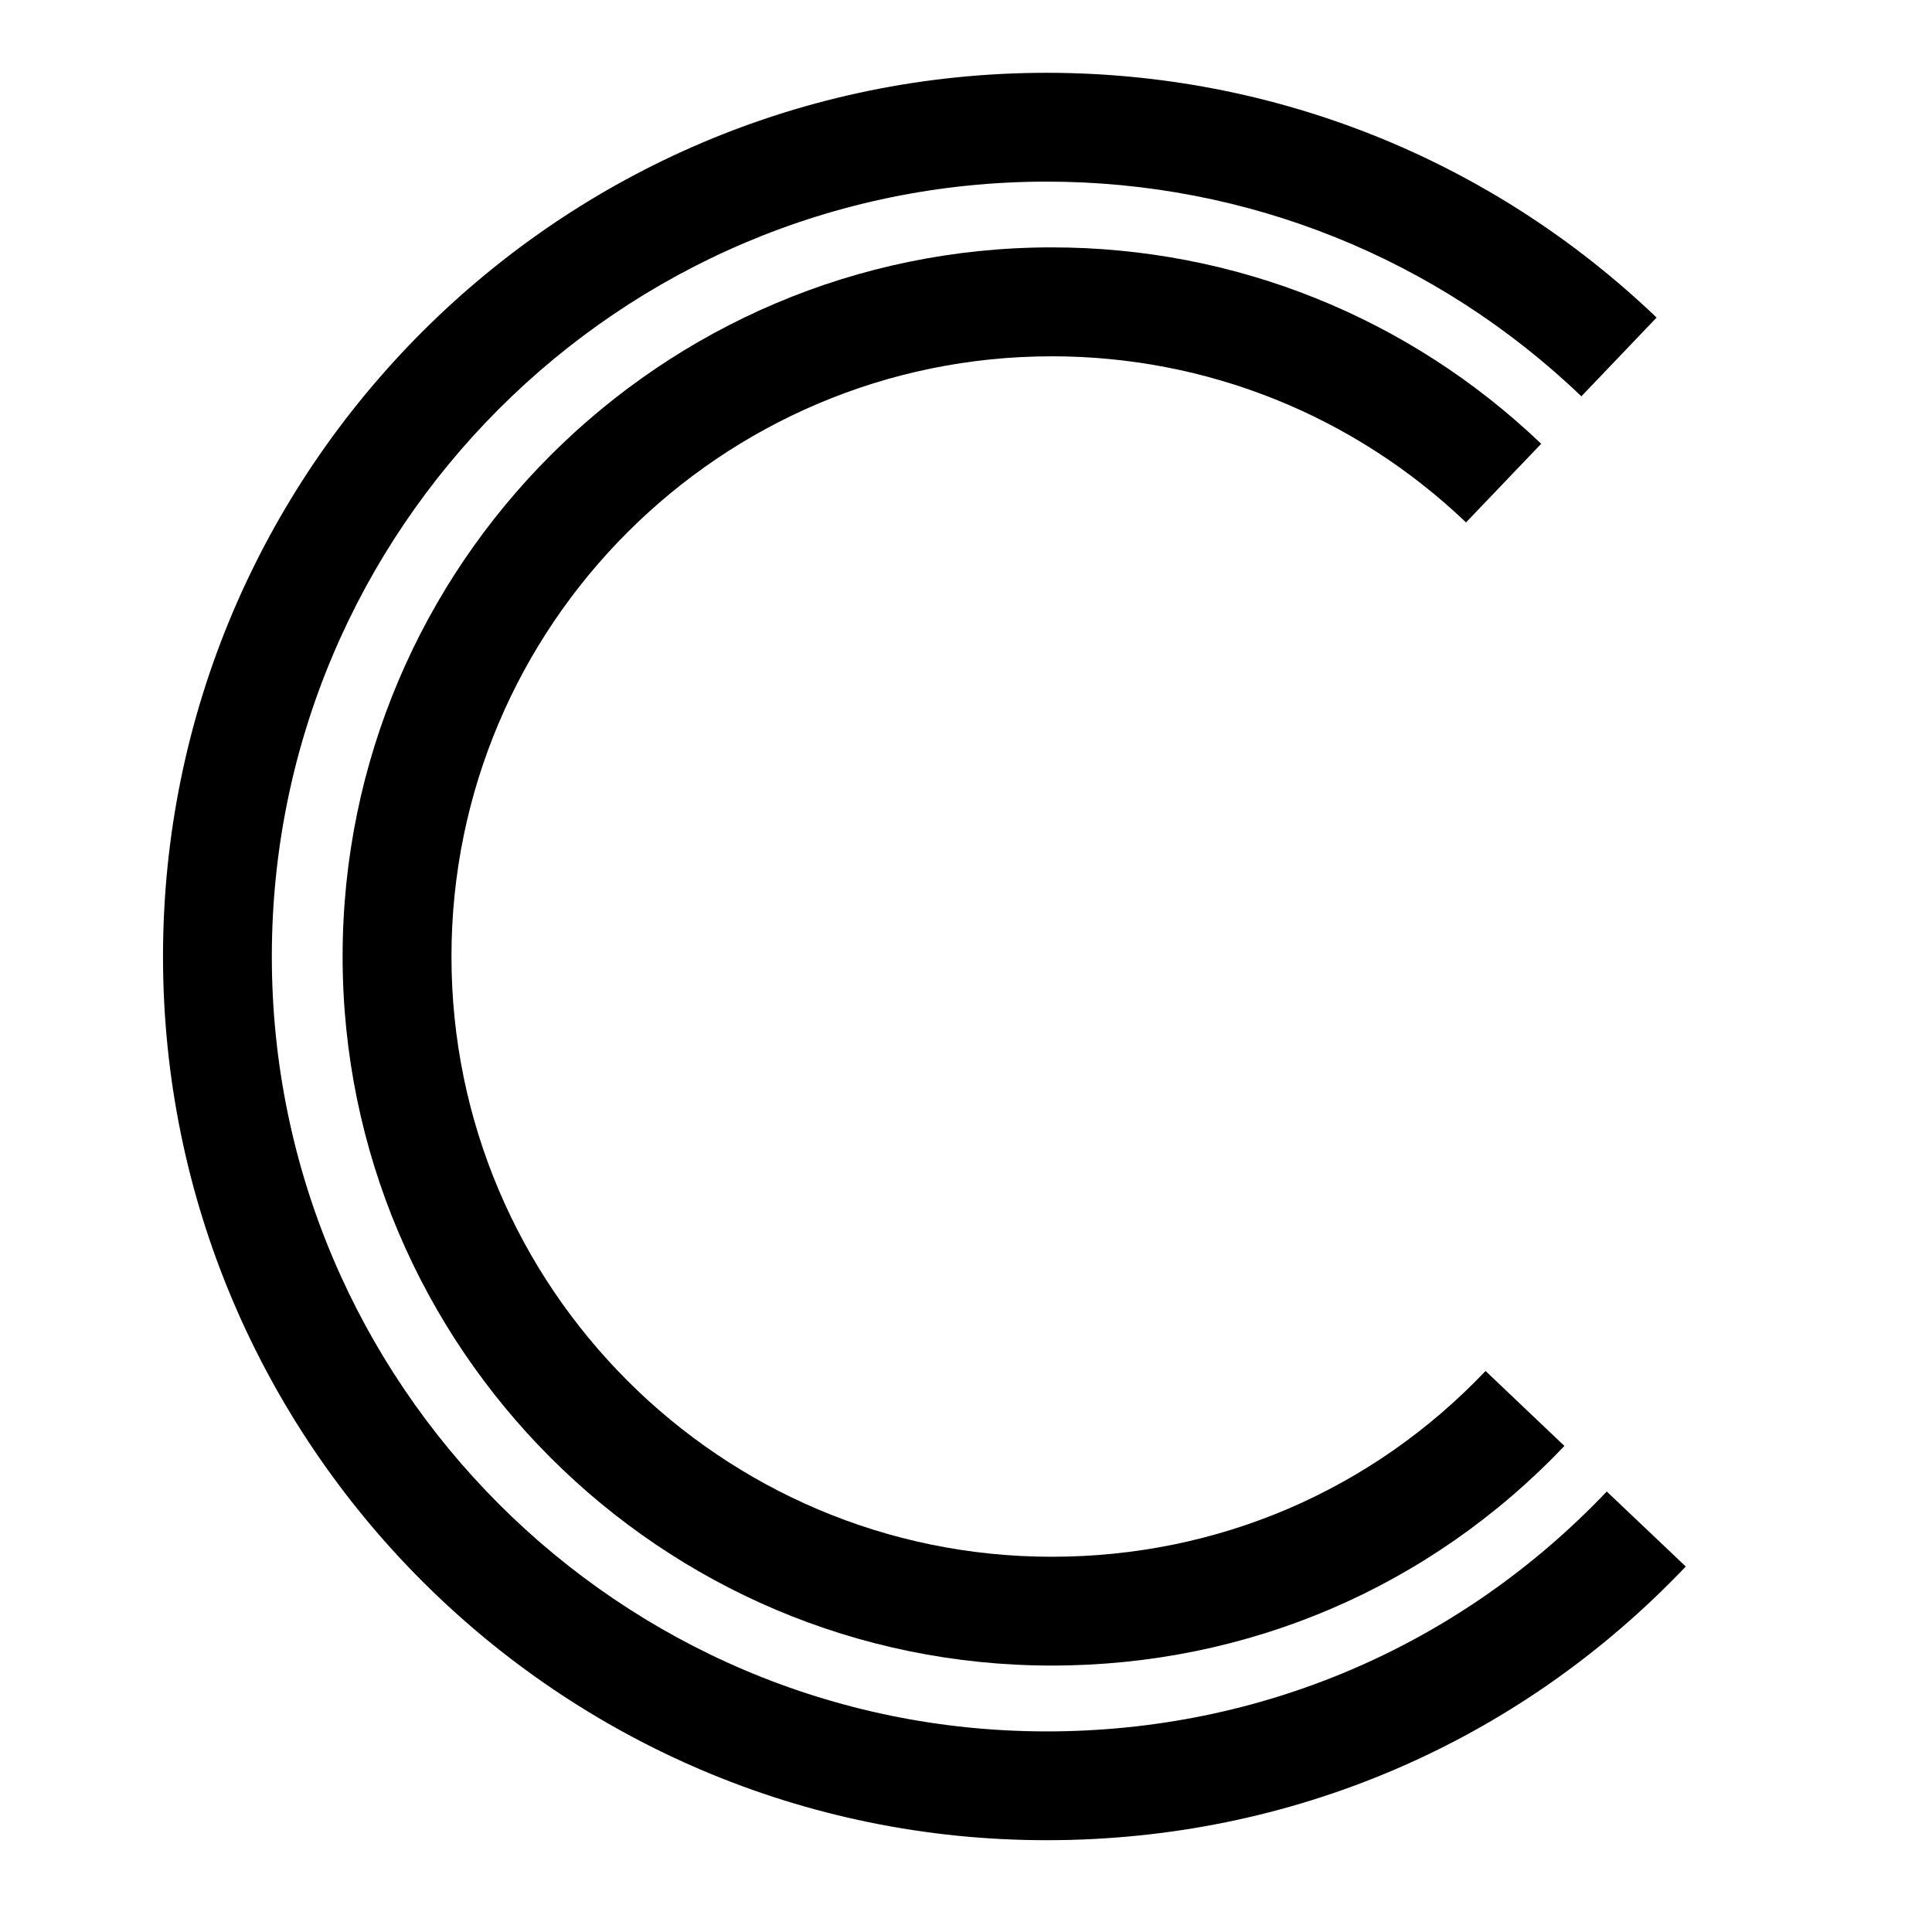
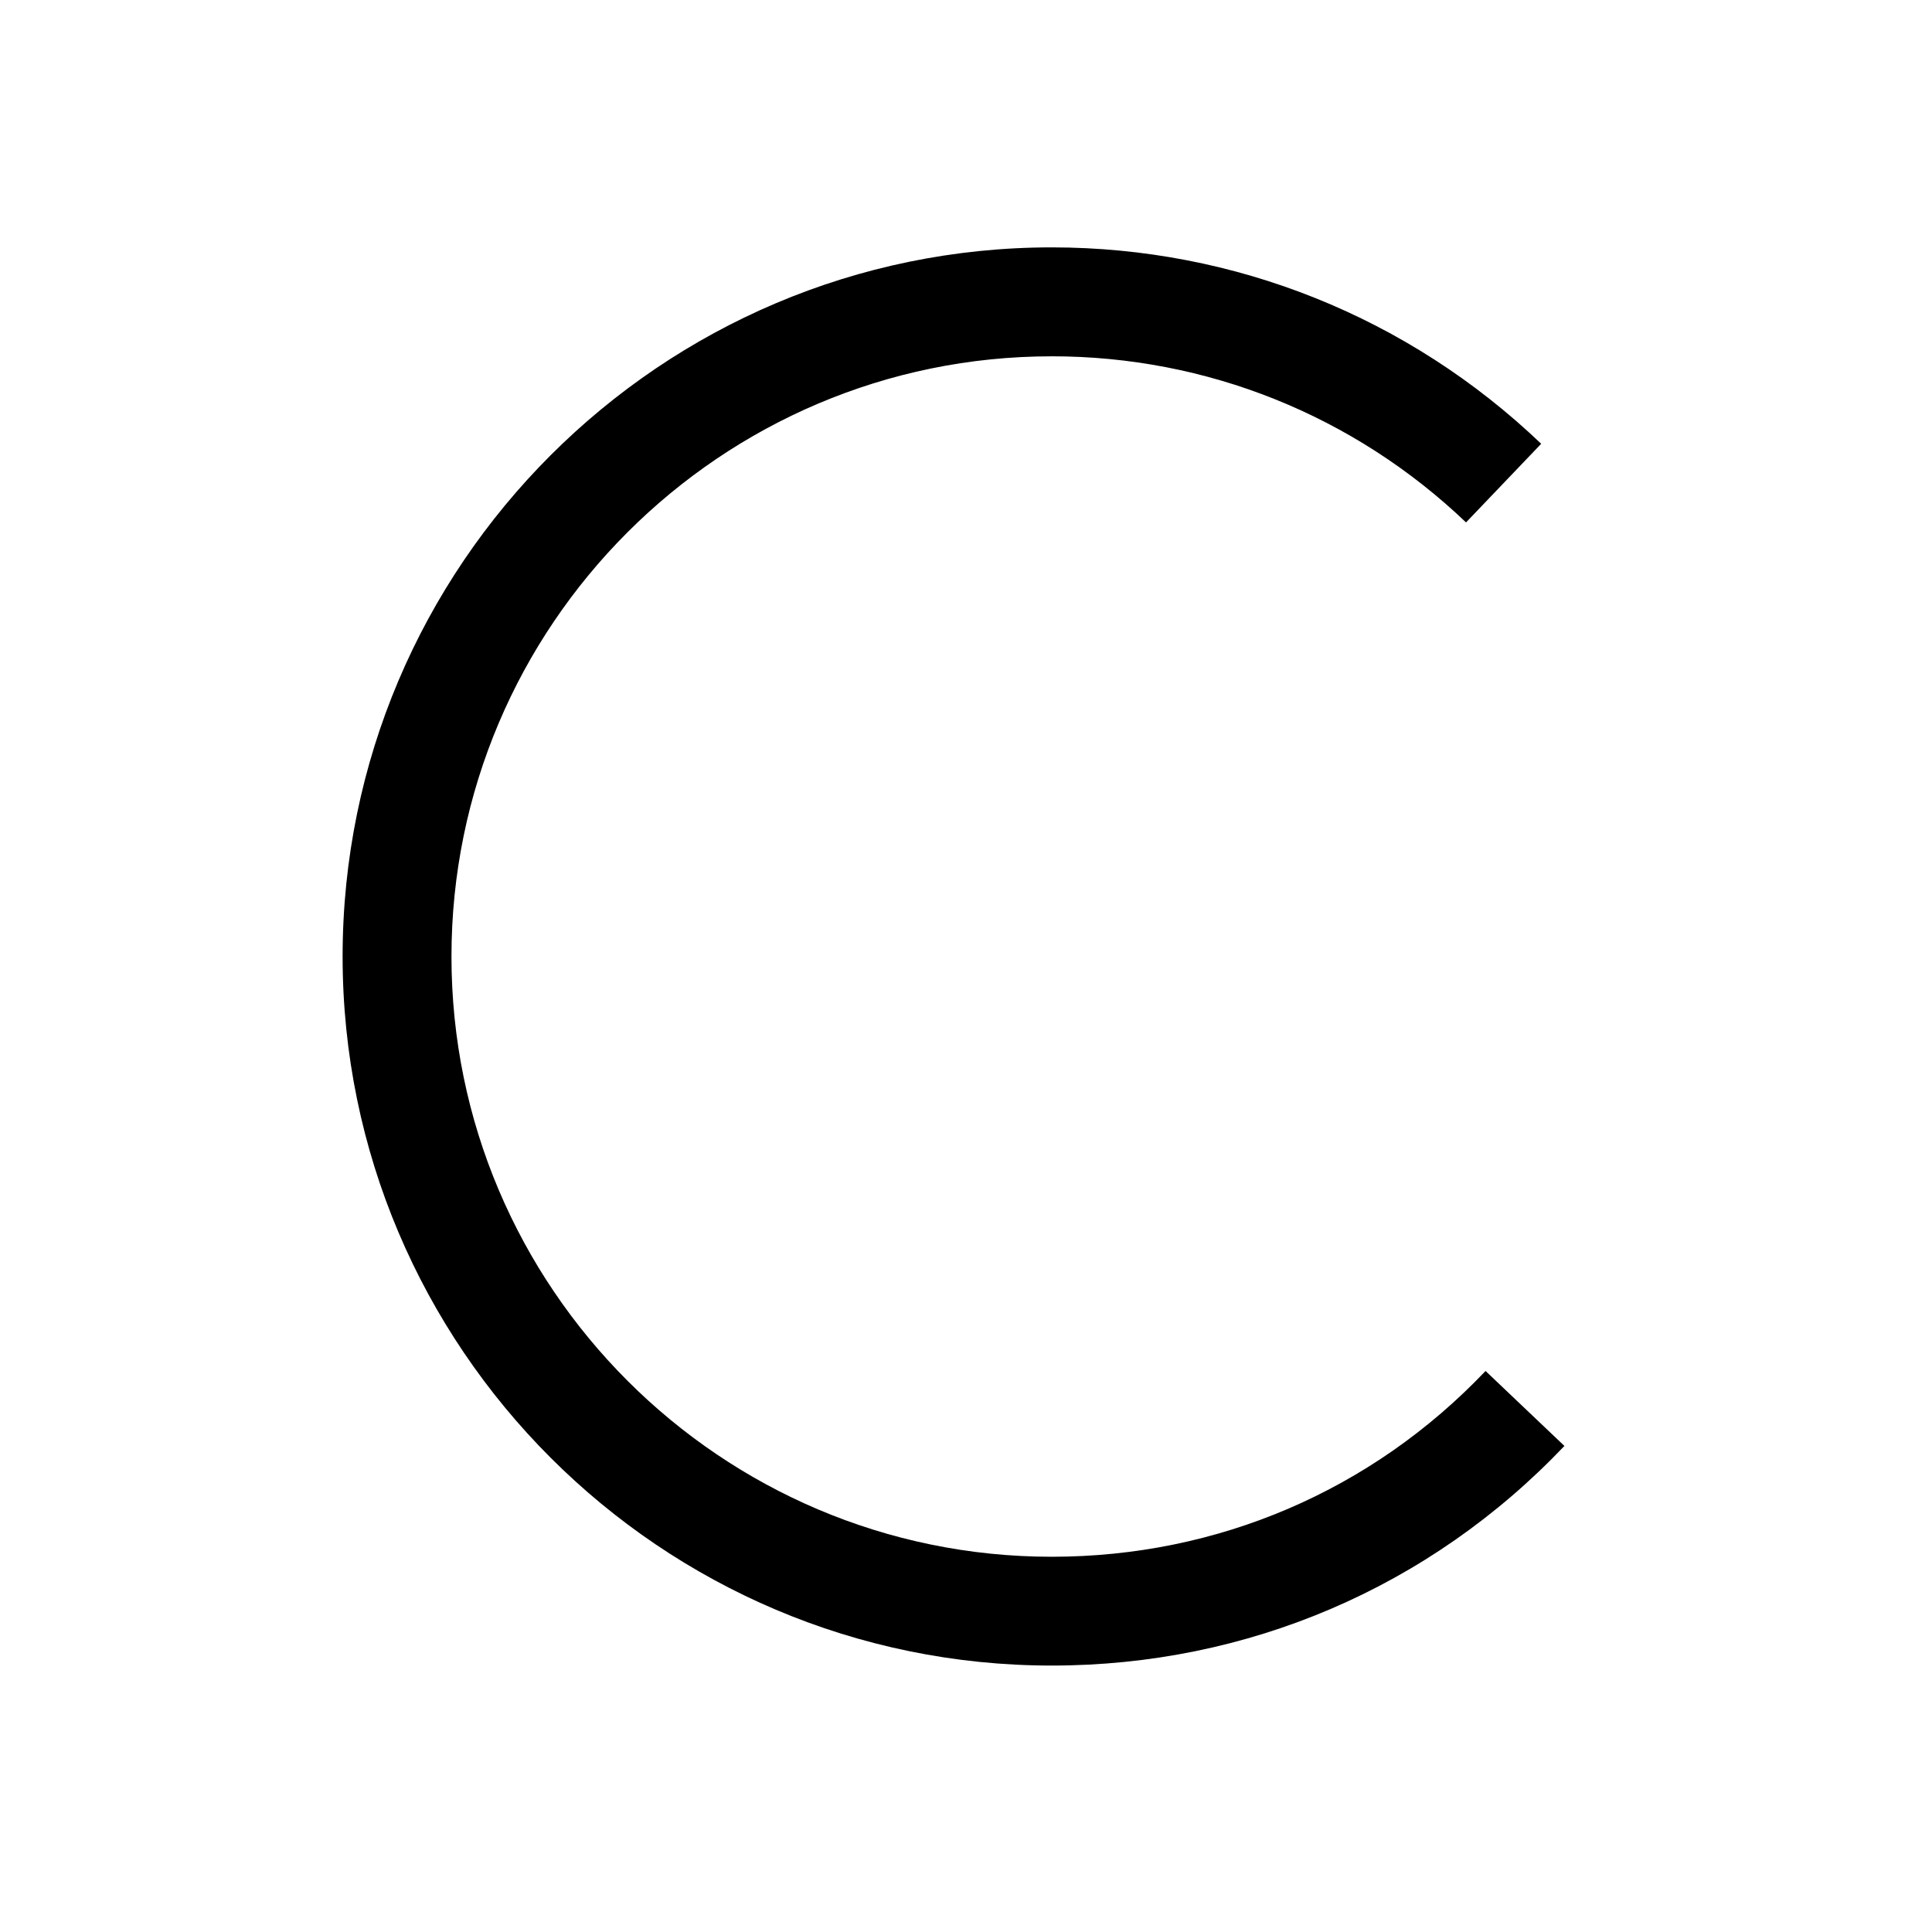
<svg xmlns="http://www.w3.org/2000/svg" width="1200pt" height="1200pt" viewBox="0 0 1200 1200">
-   <path d="m650.06 1075.4c-265.37 0-481.22-215.93-481.22-481.3 0-265.37 215.86-481.29 481.22-481.29 124.37 0 242.28 47.328 332.16 133.34l46.727-48.91c-102.55-98.043-237.07-152.02-378.89-152.02-302.66 0-548.81 246.27-548.81 548.88 0 302.66 246.24 548.88 548.81 548.88 151.61 0 292.7-60.359 397.01-169.99l-49.078-46.586c-91.418 96.078-214.99 149-347.93 149z" />
  <path d="m653.23 221.3c96.238 0 187.61 36.648 257.35 103.18l46.68-48.84c-82.367-78.695-190.3-121.99-304.03-121.99-242.79 0-440.43 197.57-440.43 440.43 0 242.79 197.52 440.43 440.43 440.43 121.59 0 234.82-48.457 318.46-136.41l-48.984-46.559c-70.754 74.398-166.49 115.39-269.47 115.39-205.56 0-372.82-167.26-372.82-372.82 0-205.57 167.26-372.8 372.82-372.8z" />
</svg>